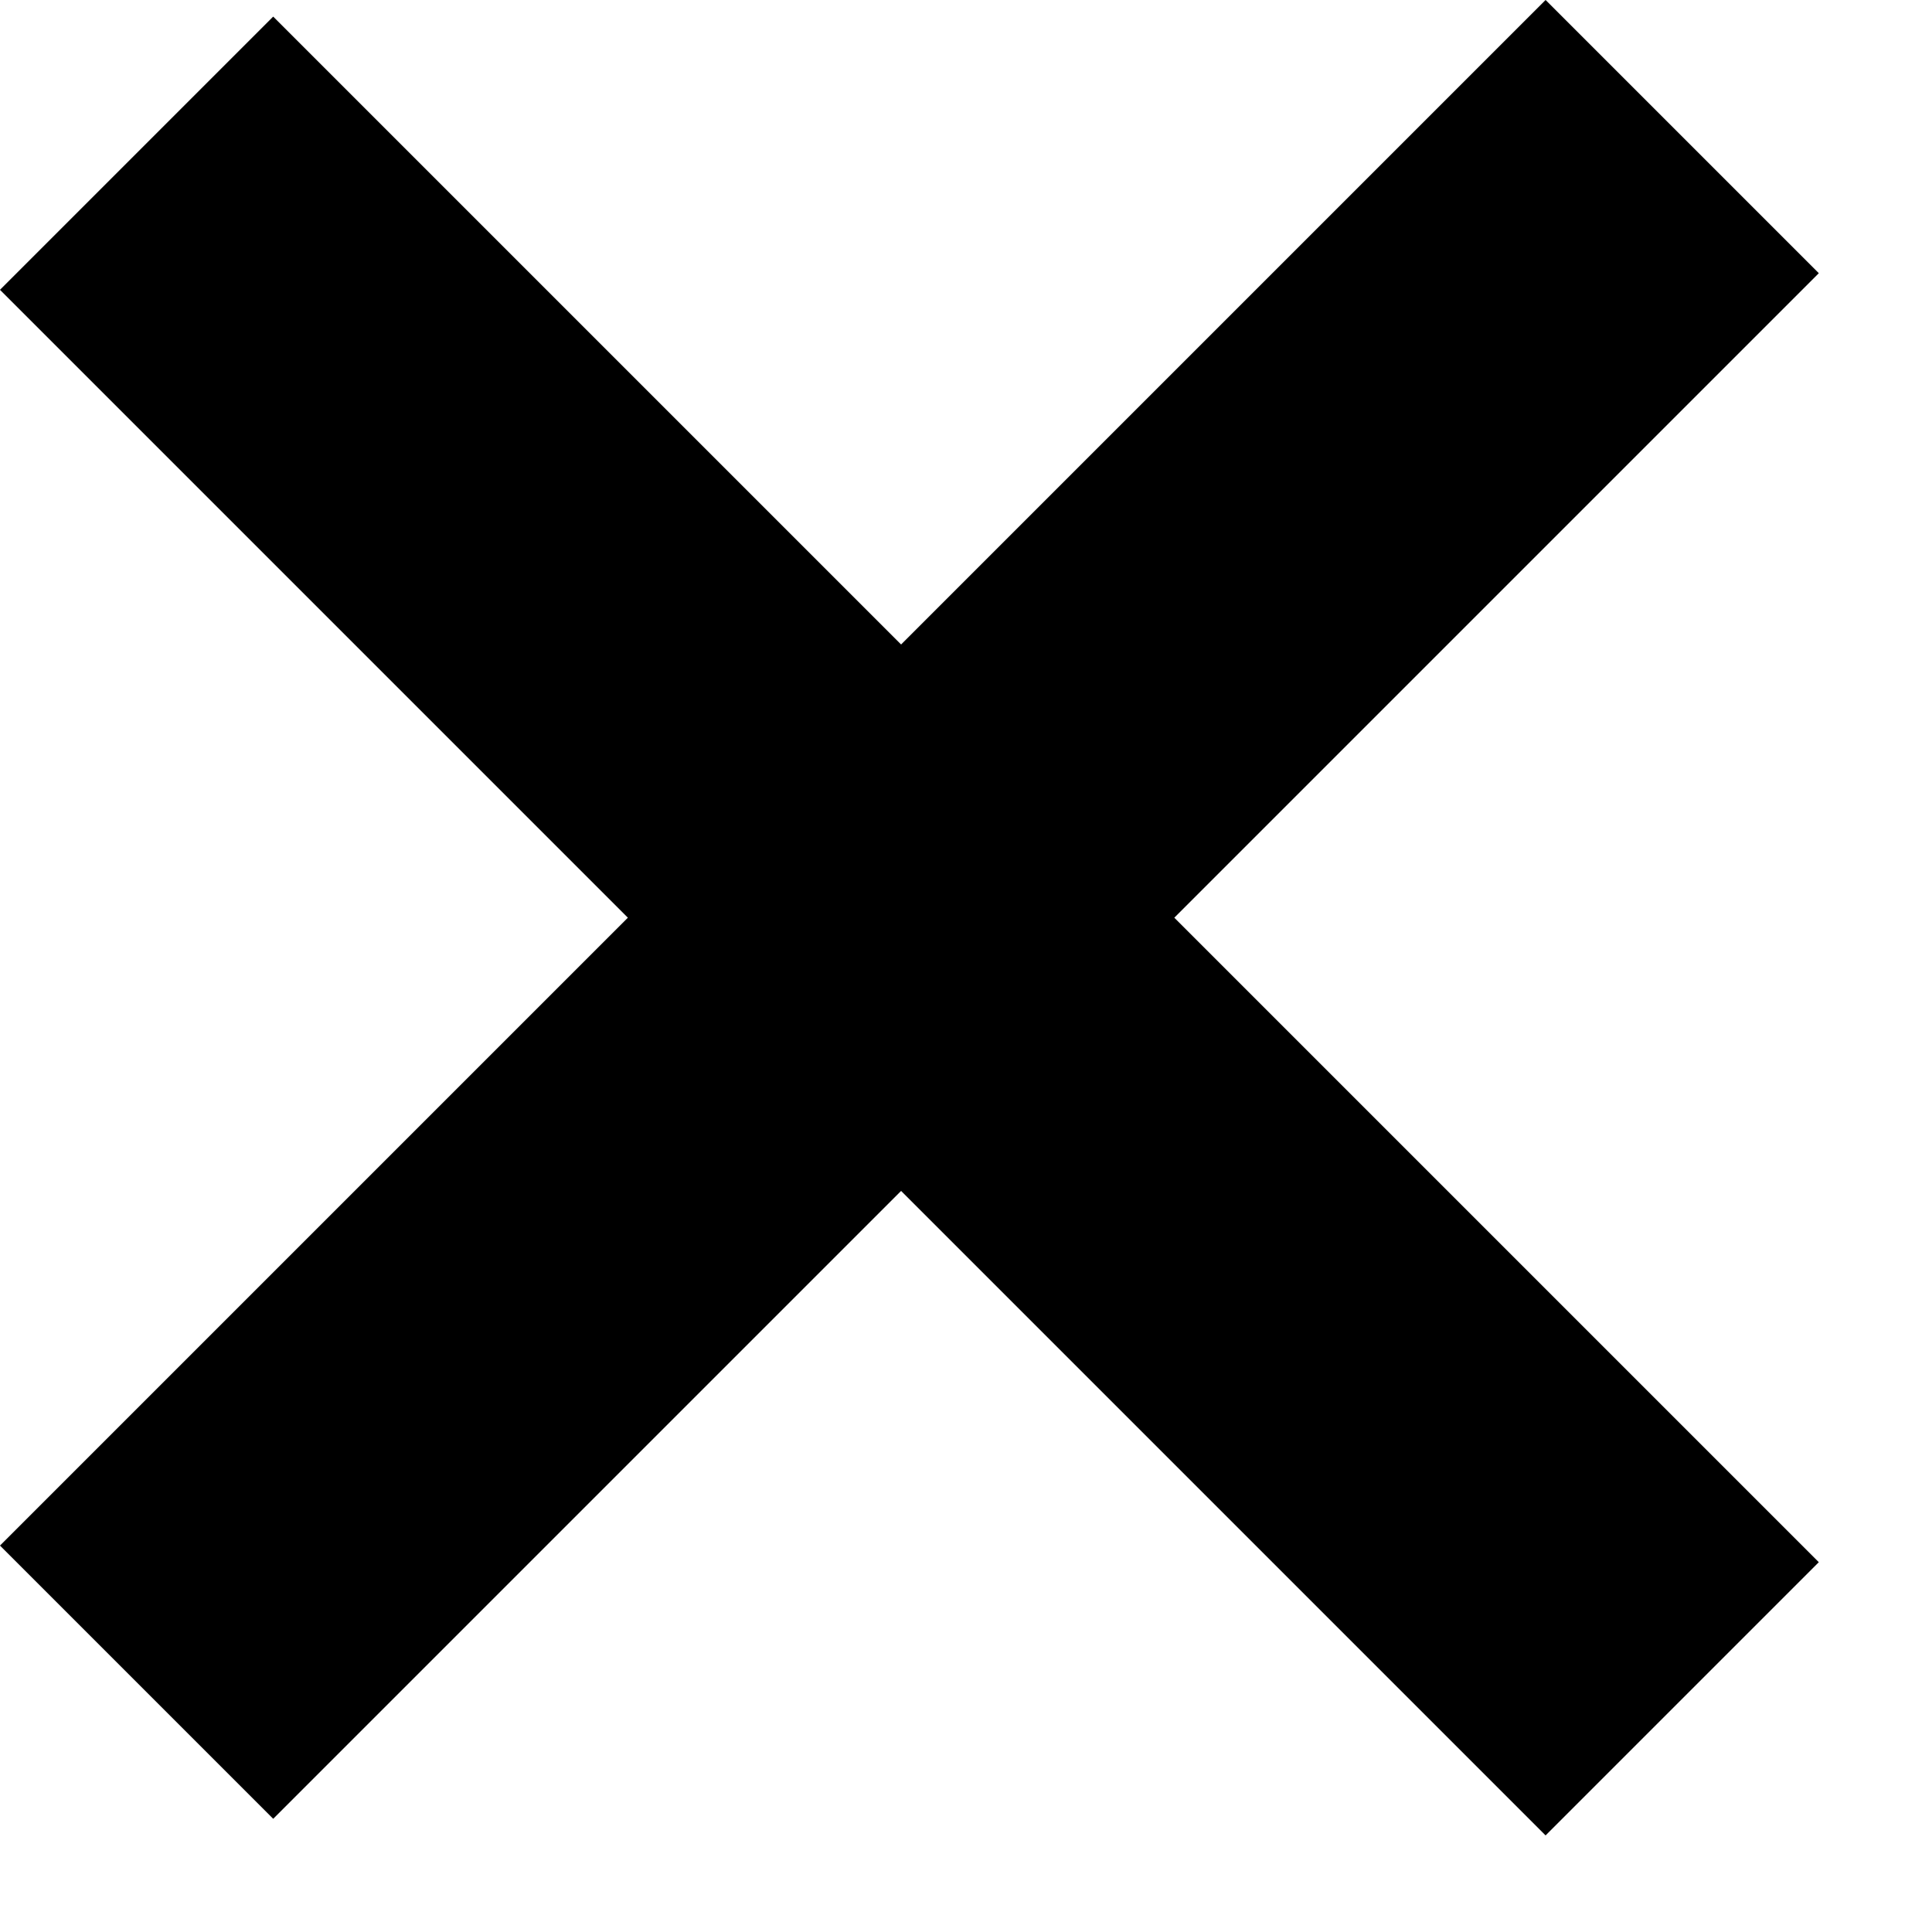
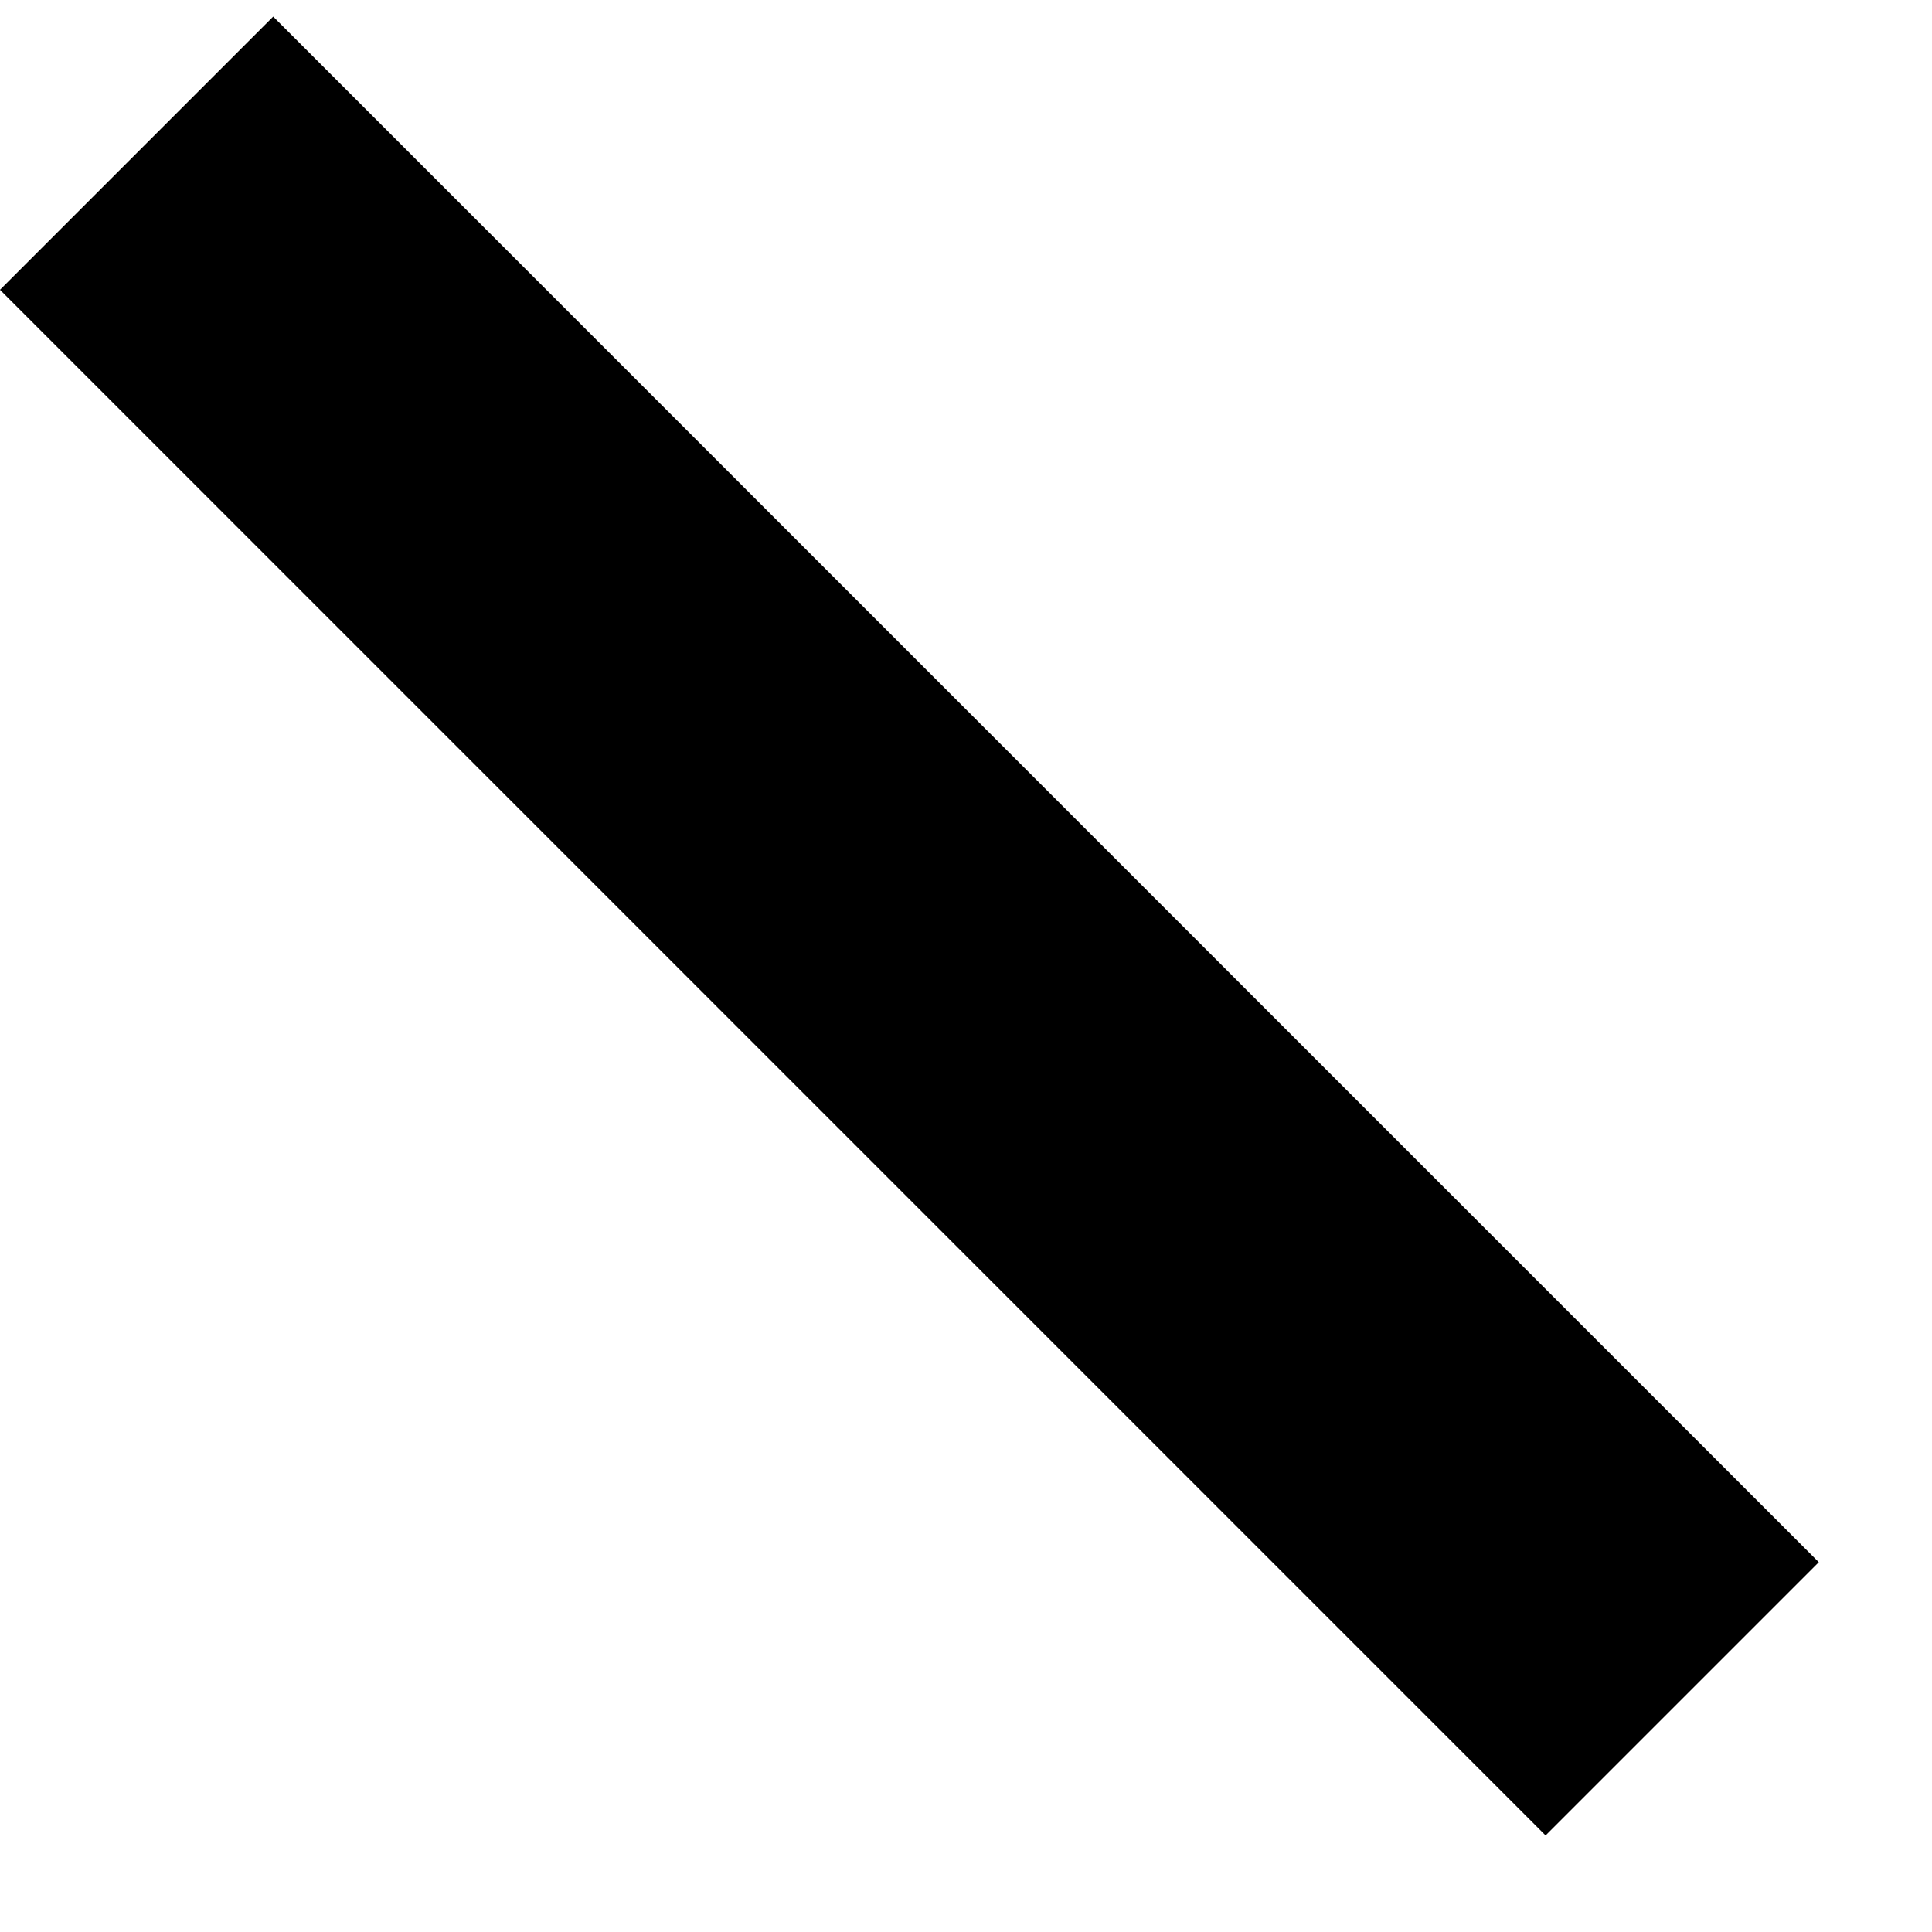
<svg xmlns="http://www.w3.org/2000/svg" width="10" height="10" fill="none">
  <g id="Group 83" stroke="#000" stroke-width="2">
    <path id="Line 20" d="M.707.793l8 8" />
-     <path id="Line 21" d="M8.707.707l-8 8" />
  </g>
</svg>